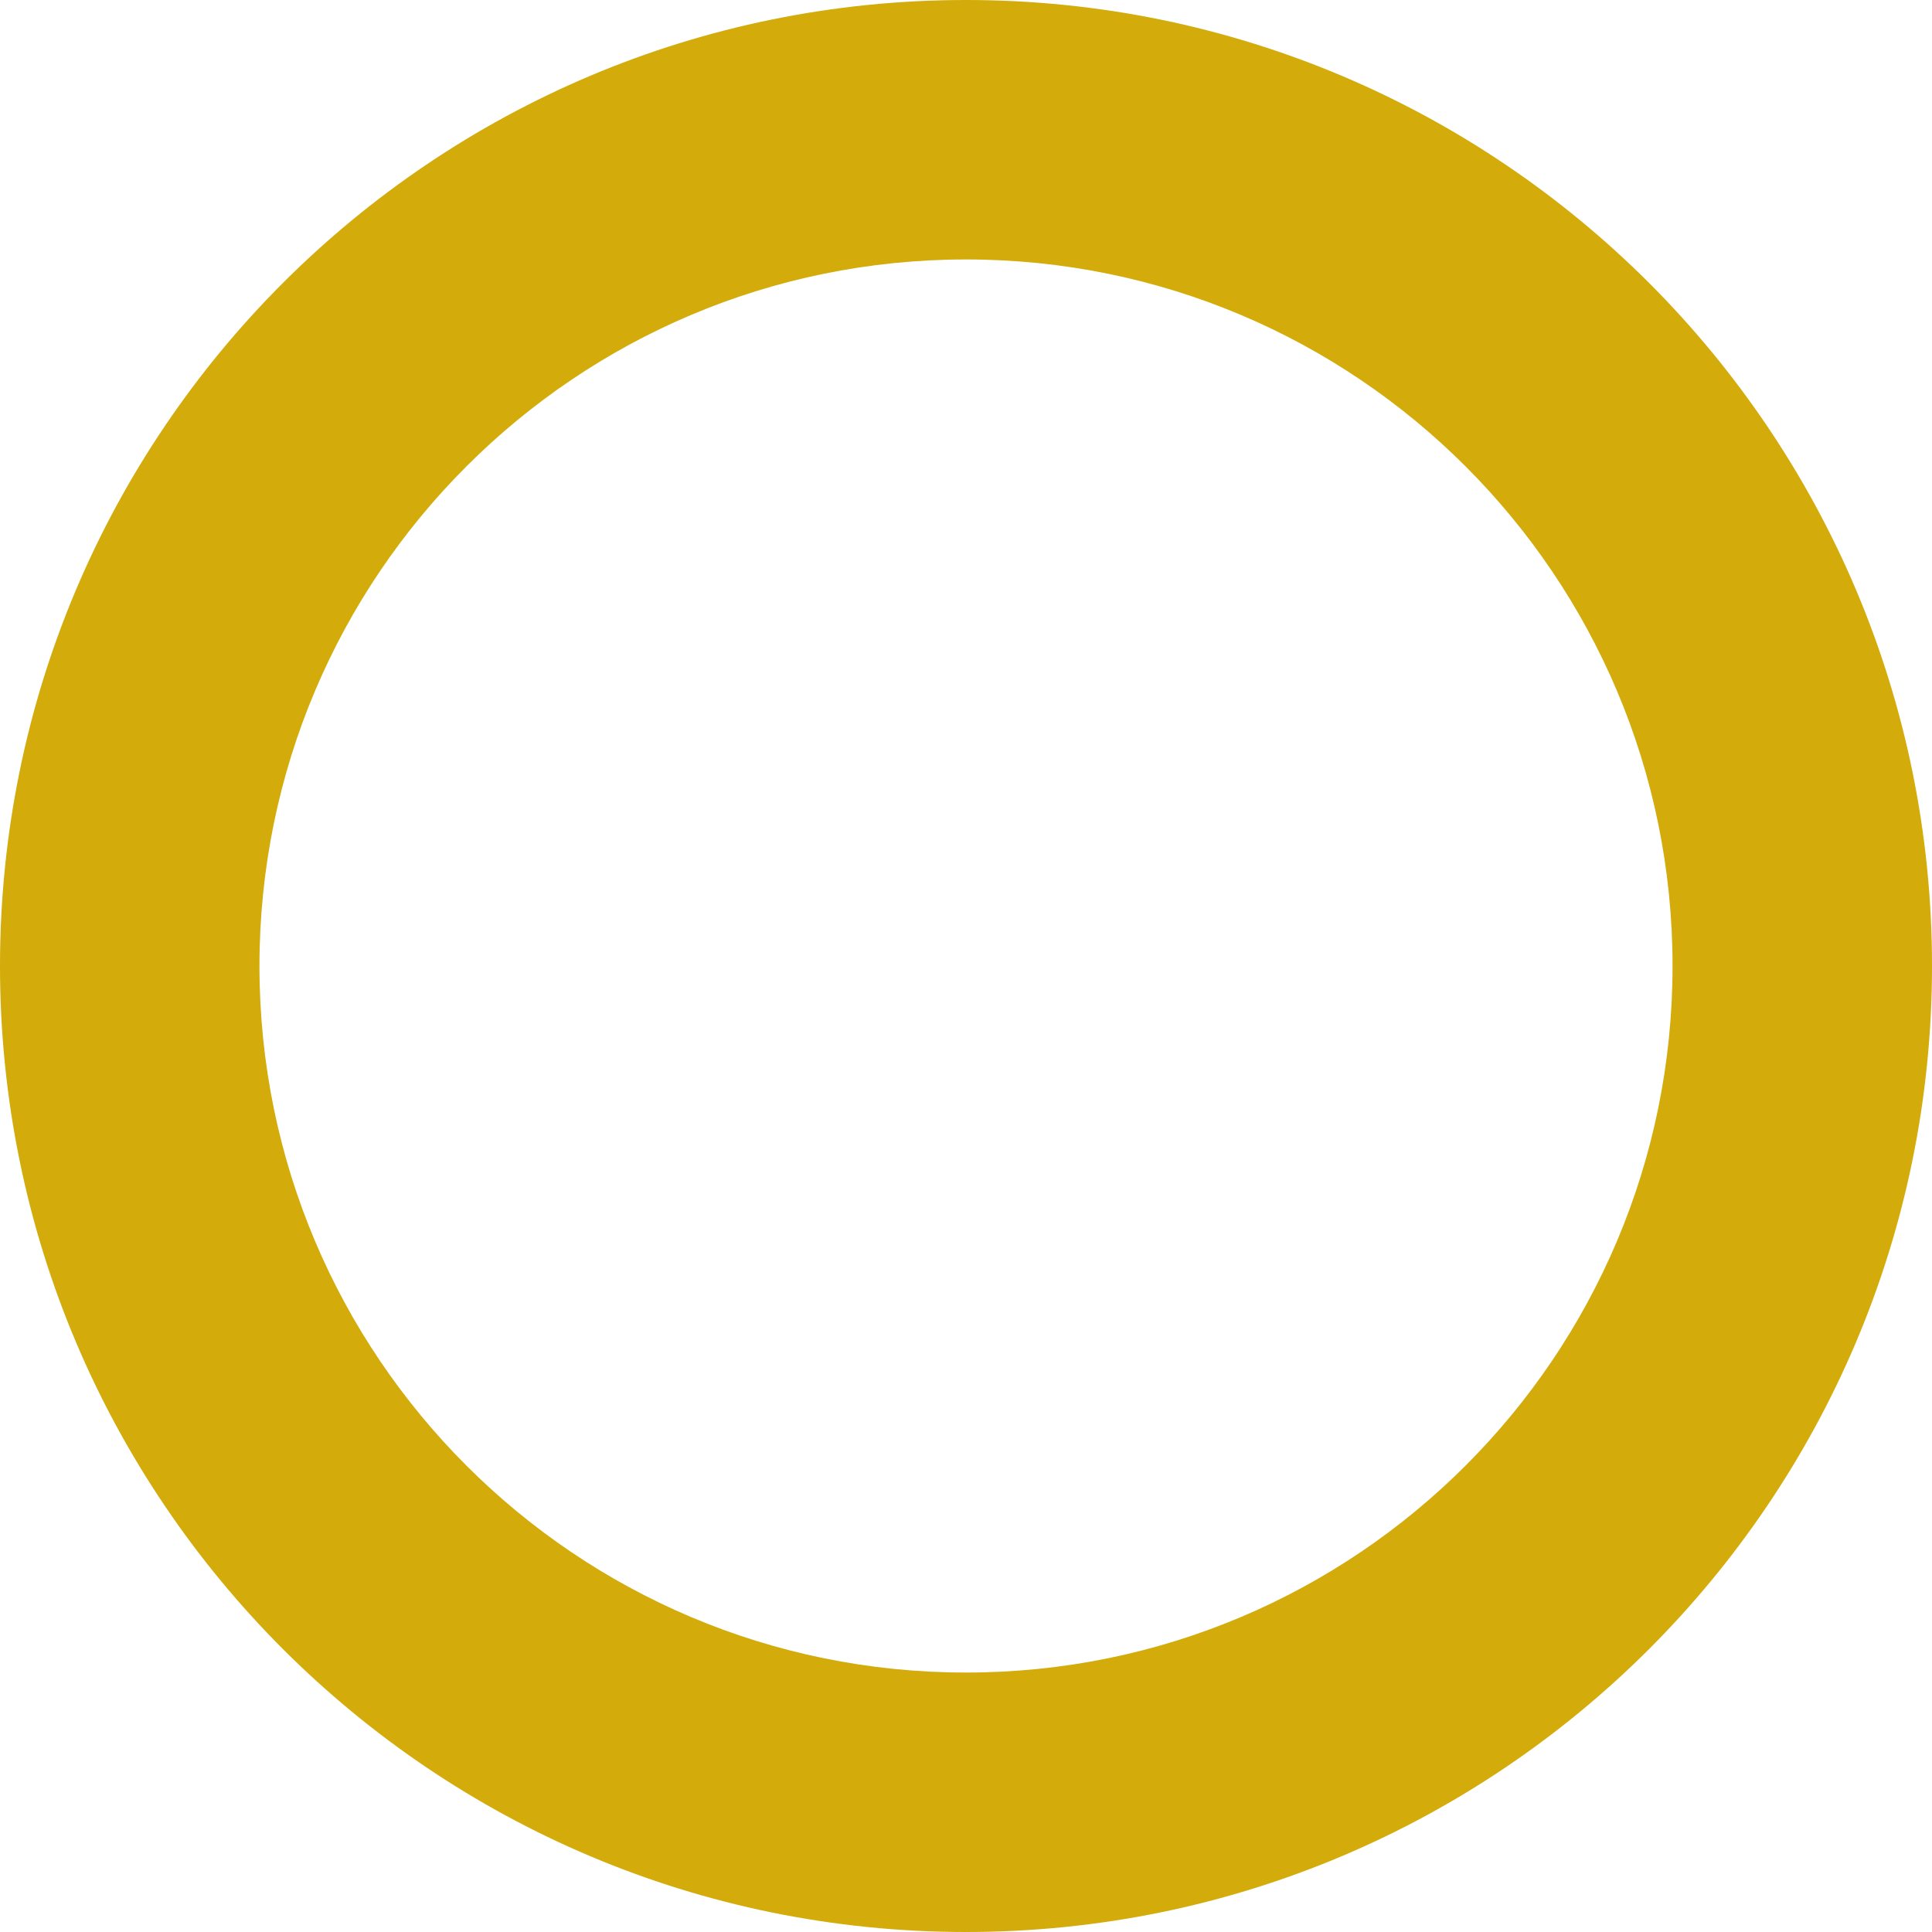
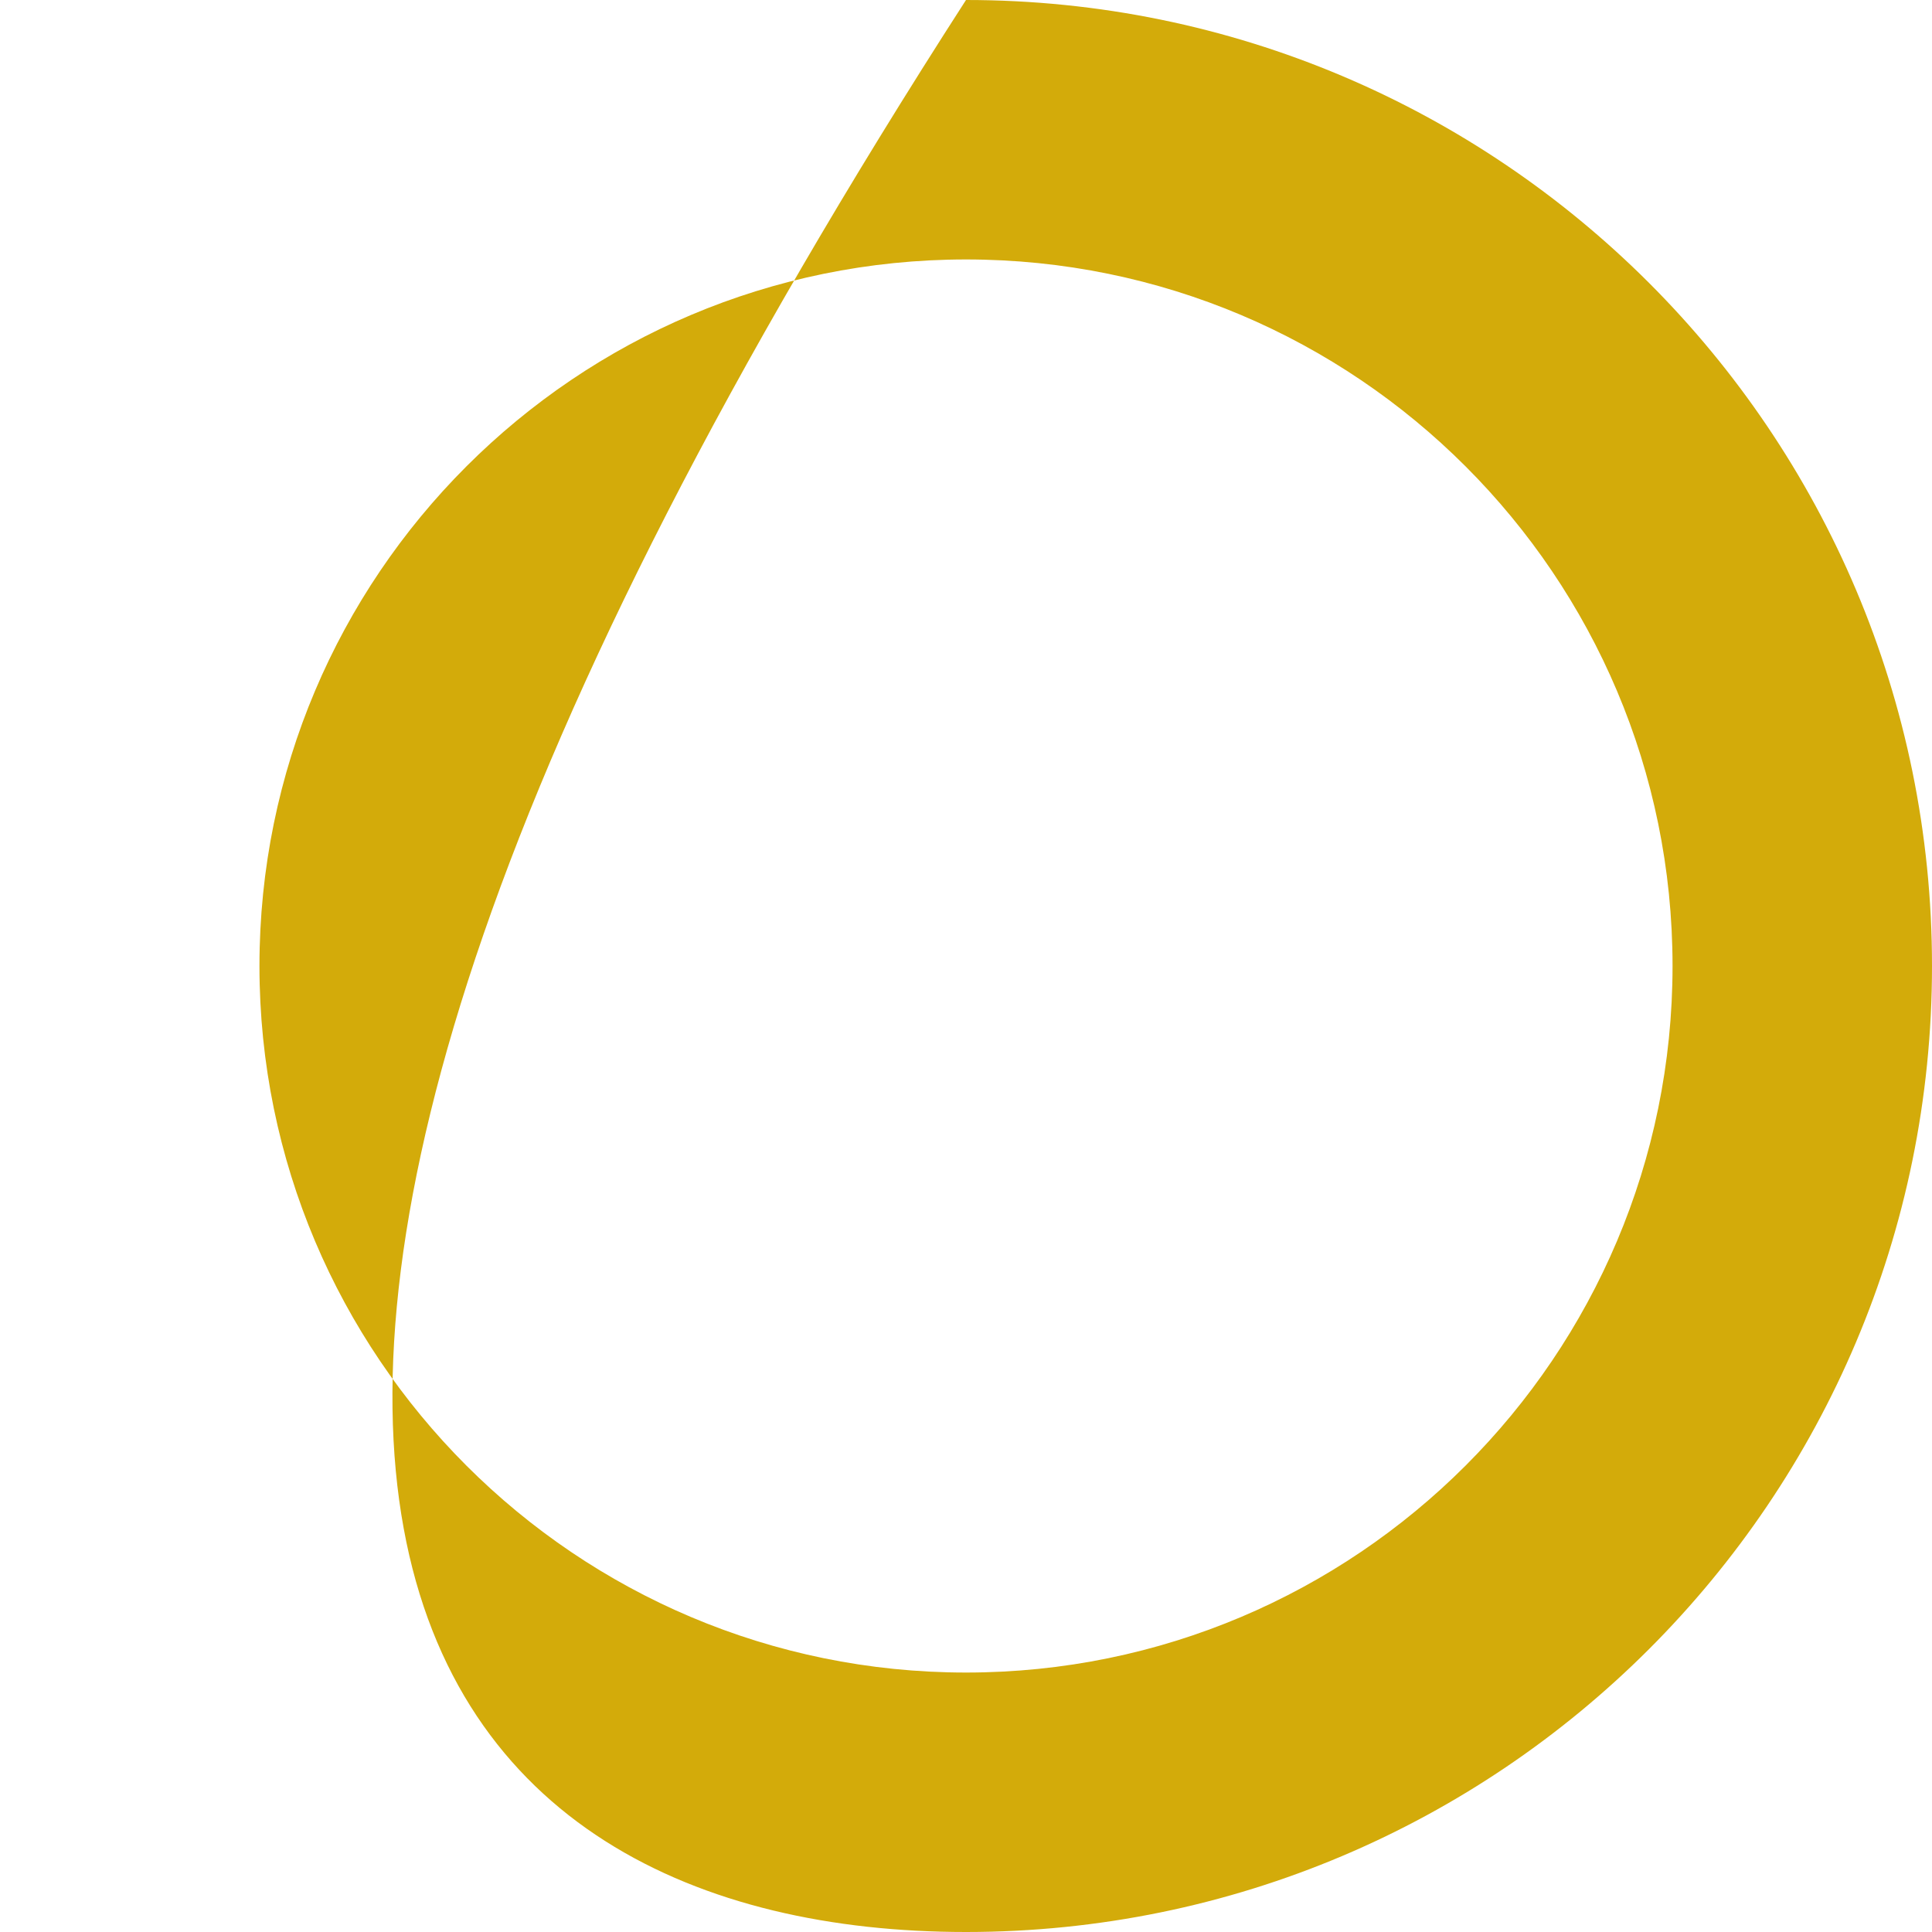
<svg xmlns="http://www.w3.org/2000/svg" width="34" height="34" viewBox="0 0 34 34" fill="none">
-   <path fill-rule="evenodd" clip-rule="evenodd" d="M17 29.434C23.867 29.434 29.434 23.867 29.434 17C29.434 10.133 23.867 4.566 17 4.566C10.133 4.566 4.566 10.133 4.566 17C4.566 23.867 10.133 29.434 17 29.434ZM17 34C26.389 34 34 26.389 34 17C34 7.611 26.389 0 17 0C7.611 0 0 7.611 0 17C0 26.389 7.611 34 17 34Z" fill="#D3AB0A" />
+   <path fill-rule="evenodd" clip-rule="evenodd" d="M17 29.434C23.867 29.434 29.434 23.867 29.434 17C29.434 10.133 23.867 4.566 17 4.566C10.133 4.566 4.566 10.133 4.566 17C4.566 23.867 10.133 29.434 17 29.434ZM17 34C26.389 34 34 26.389 34 17C34 7.611 26.389 0 17 0C0 26.389 7.611 34 17 34Z" fill="#D3AB0A" />
</svg>